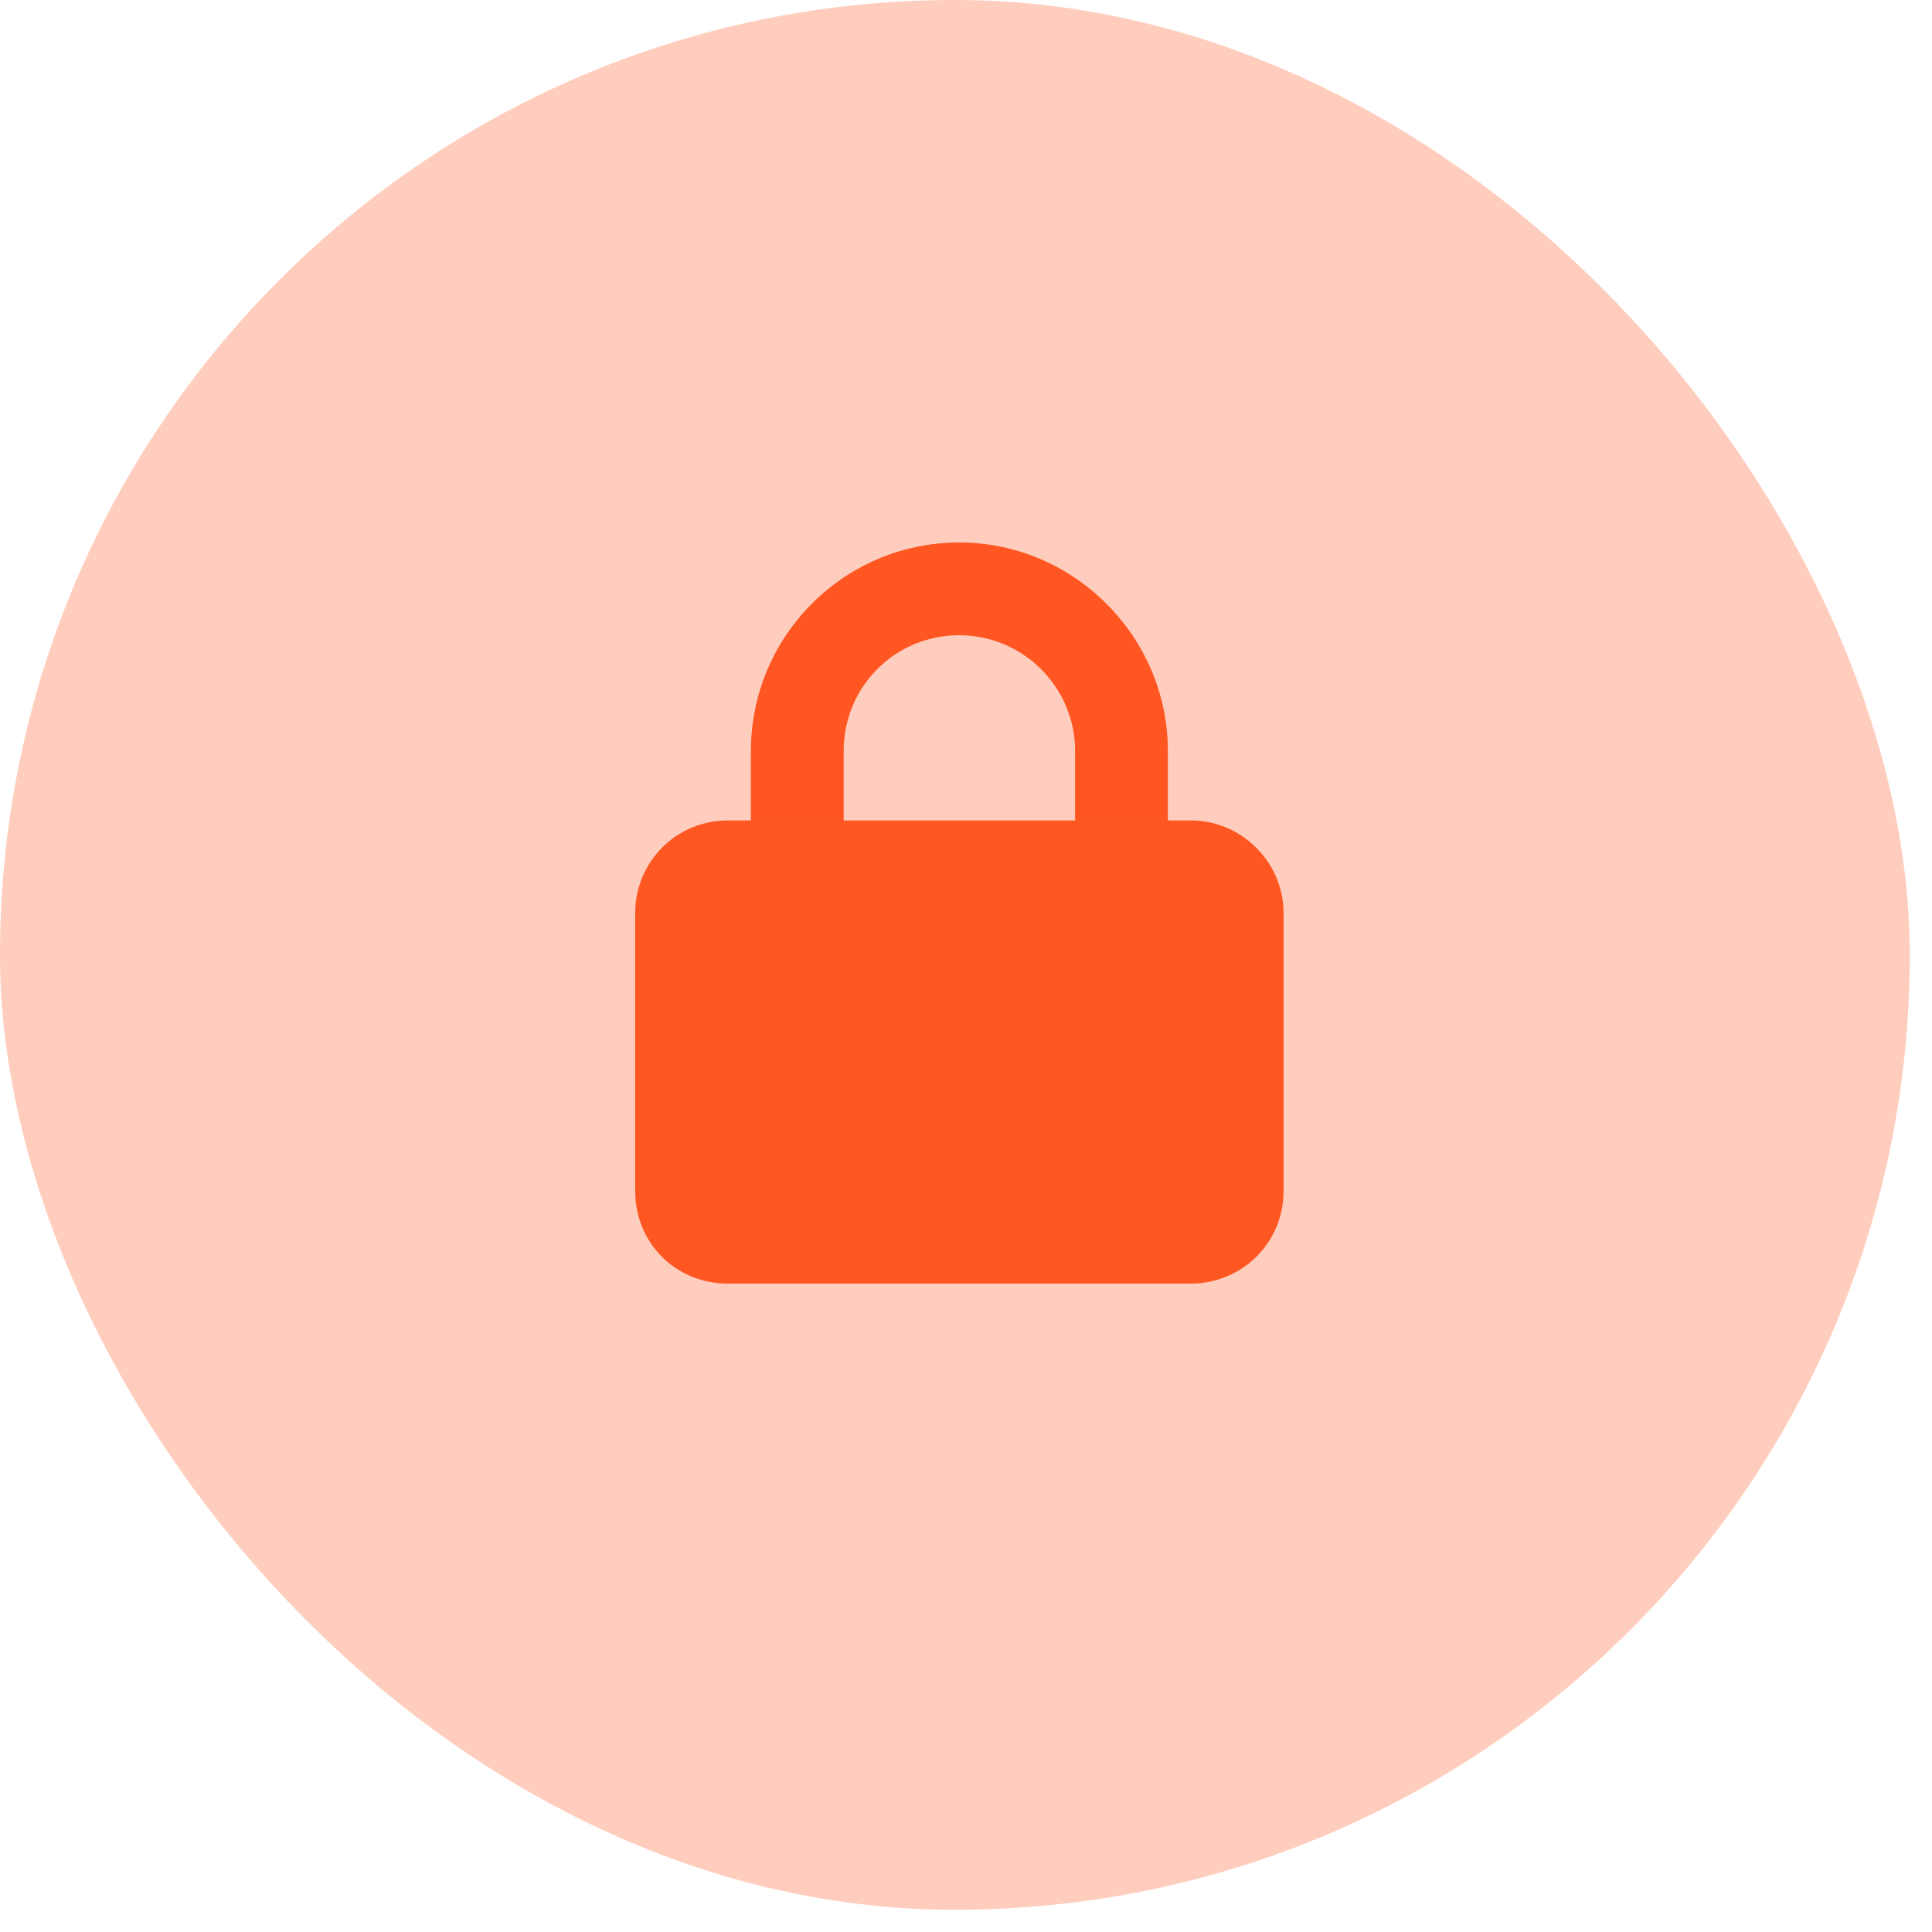
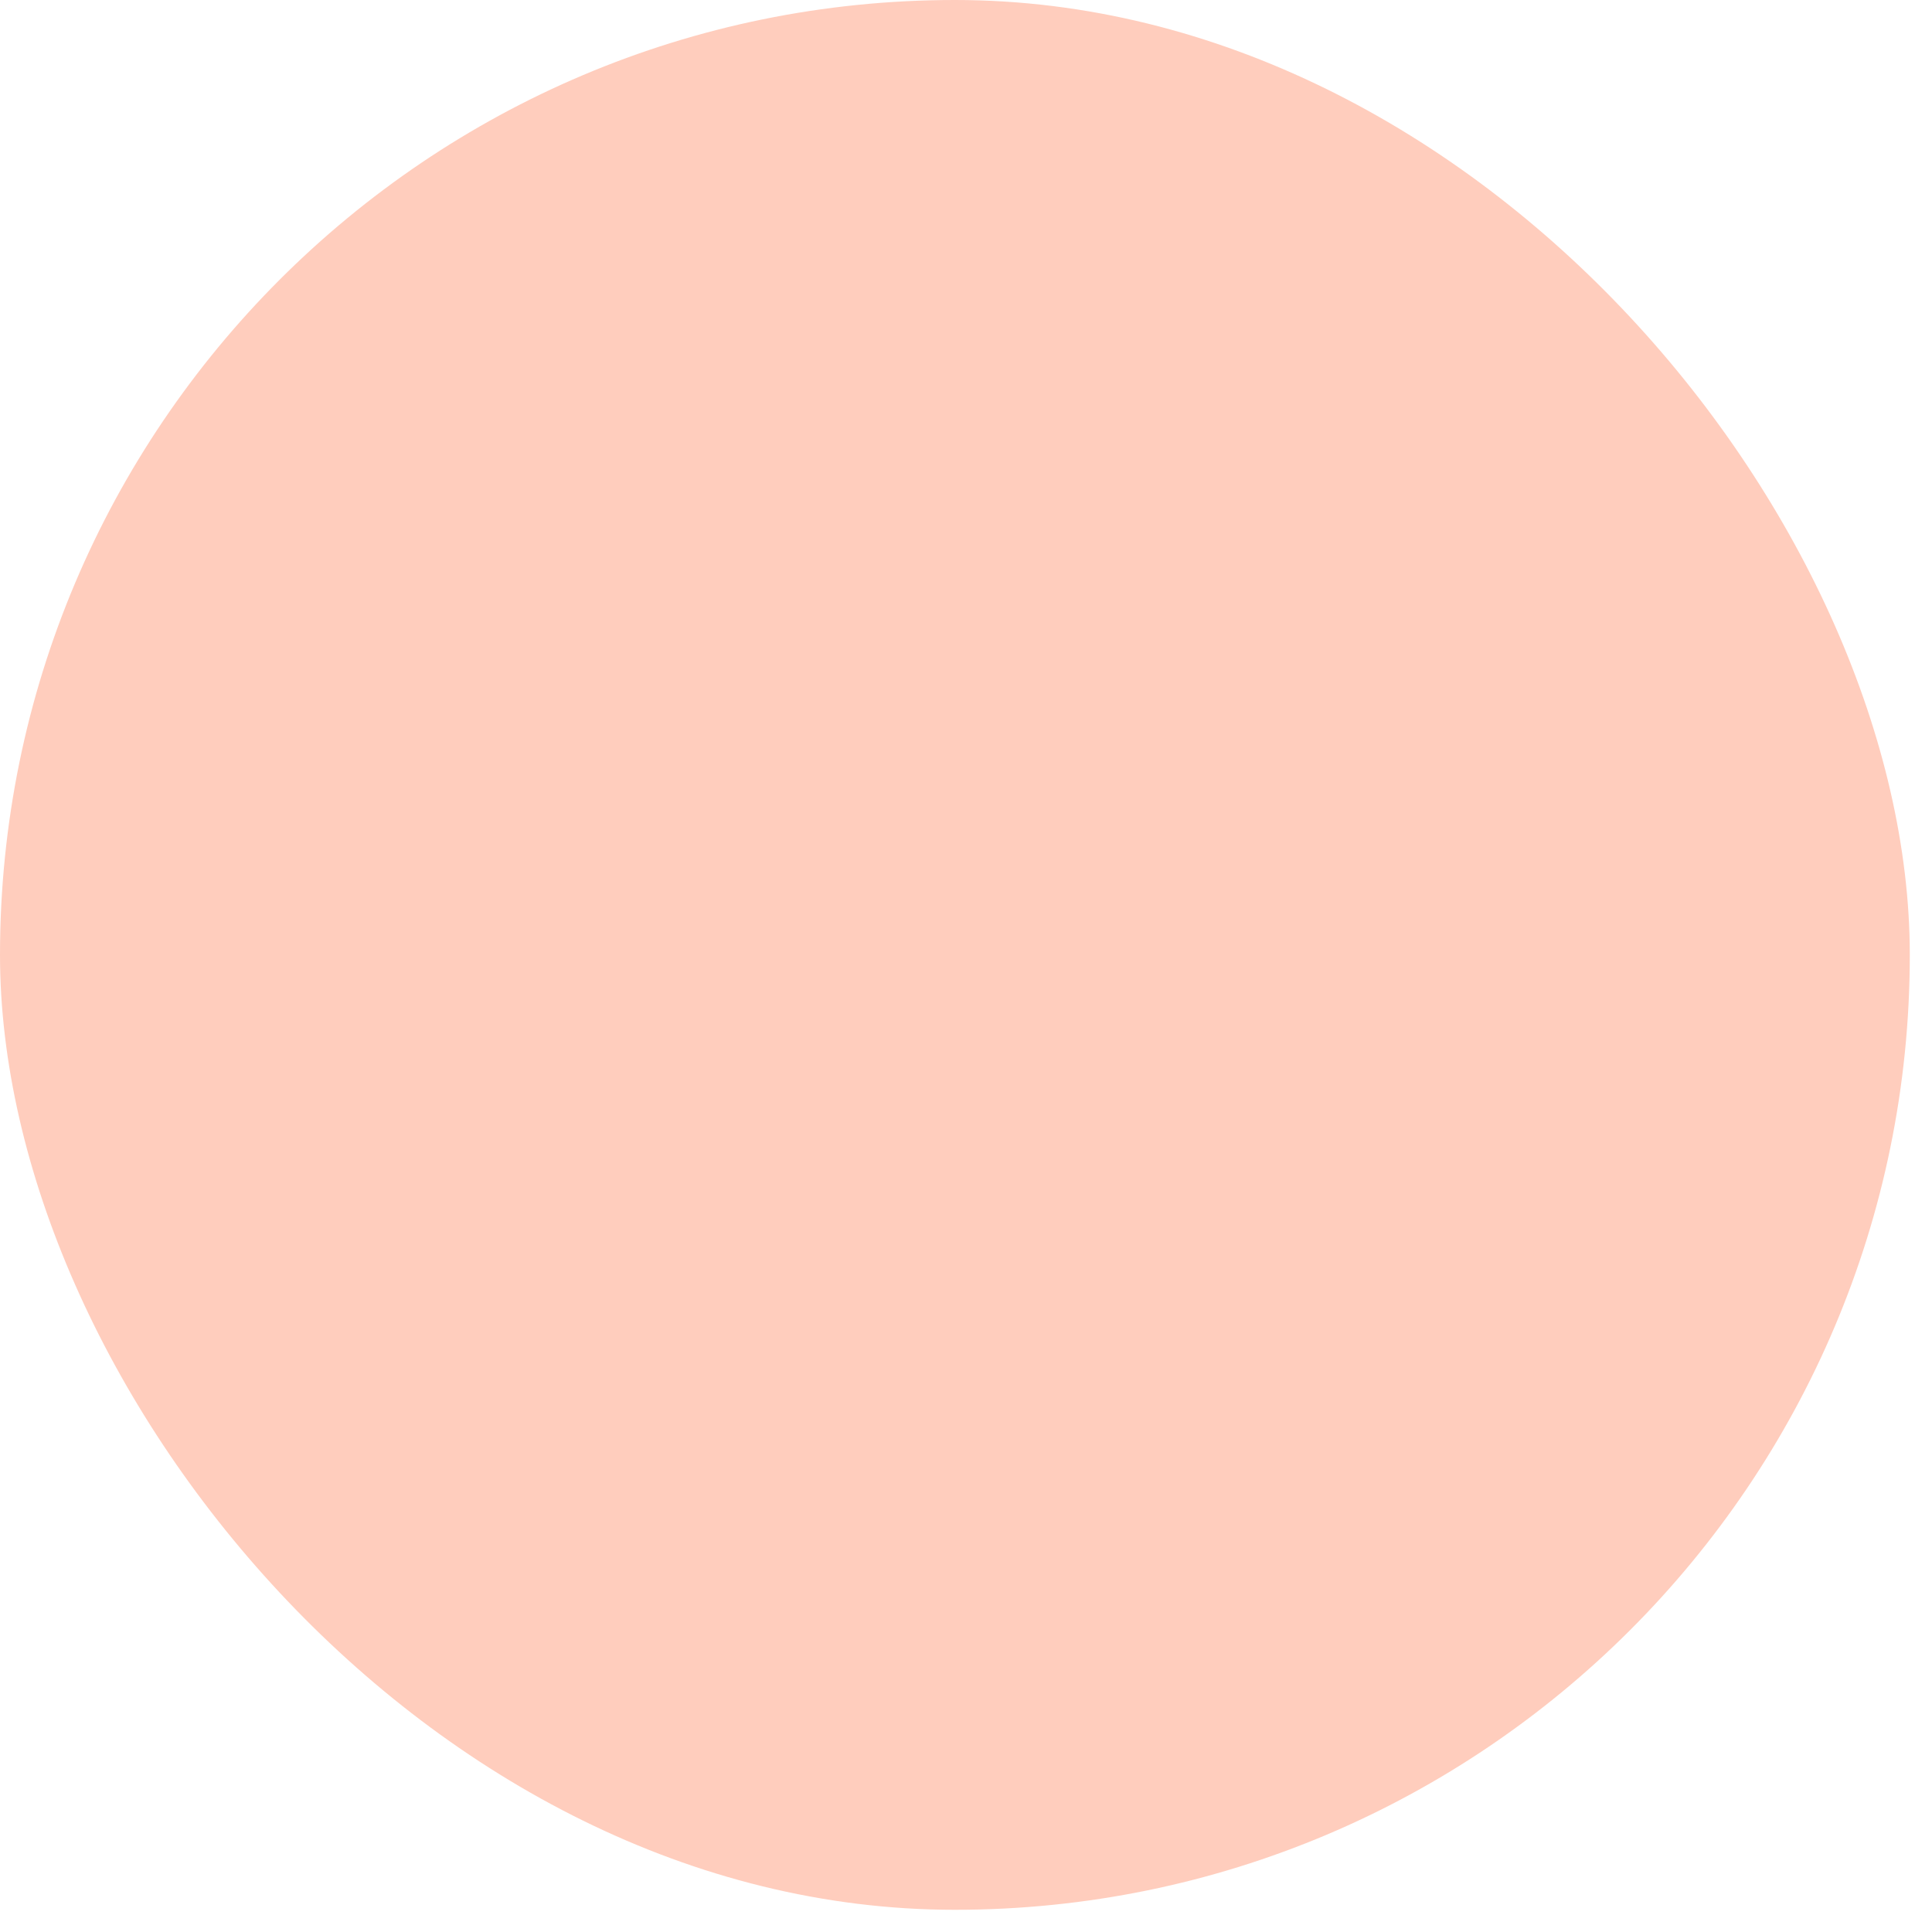
<svg xmlns="http://www.w3.org/2000/svg" width="73" height="73" viewBox="0 0 73 73" fill="none">
  <rect width="72.161" height="72.161" rx="36.081" fill="#FFCDBD" />
-   <path d="M28.375 31V28.375C28.375 24.055 31.875 20.5 36.25 20.5C40.57 20.5 44.125 24.055 44.125 28.375V31H45C46.914 31 48.5 32.586 48.5 34.5V45C48.5 46.969 46.914 48.5 45 48.5H27.5C25.531 48.5 24 46.969 24 45V34.5C24 32.586 25.531 31 27.5 31H28.375ZM31.875 31H40.625V28.375C40.625 25.969 38.656 24 36.25 24C33.789 24 31.875 25.969 31.875 28.375V31Z" fill="#FF5722" />
-   <path d="M36.25 24C33.789 24 31.875 25.969 31.875 28.375V31H28.375V28.375C28.375 24.055 31.875 20.5 36.25 20.5C40.57 20.5 44.125 24.055 44.125 28.375V31H40.625V28.375C40.625 25.969 38.656 24 36.25 24Z" fill="#FF5722" fill-opacity="0.5" />
</svg>